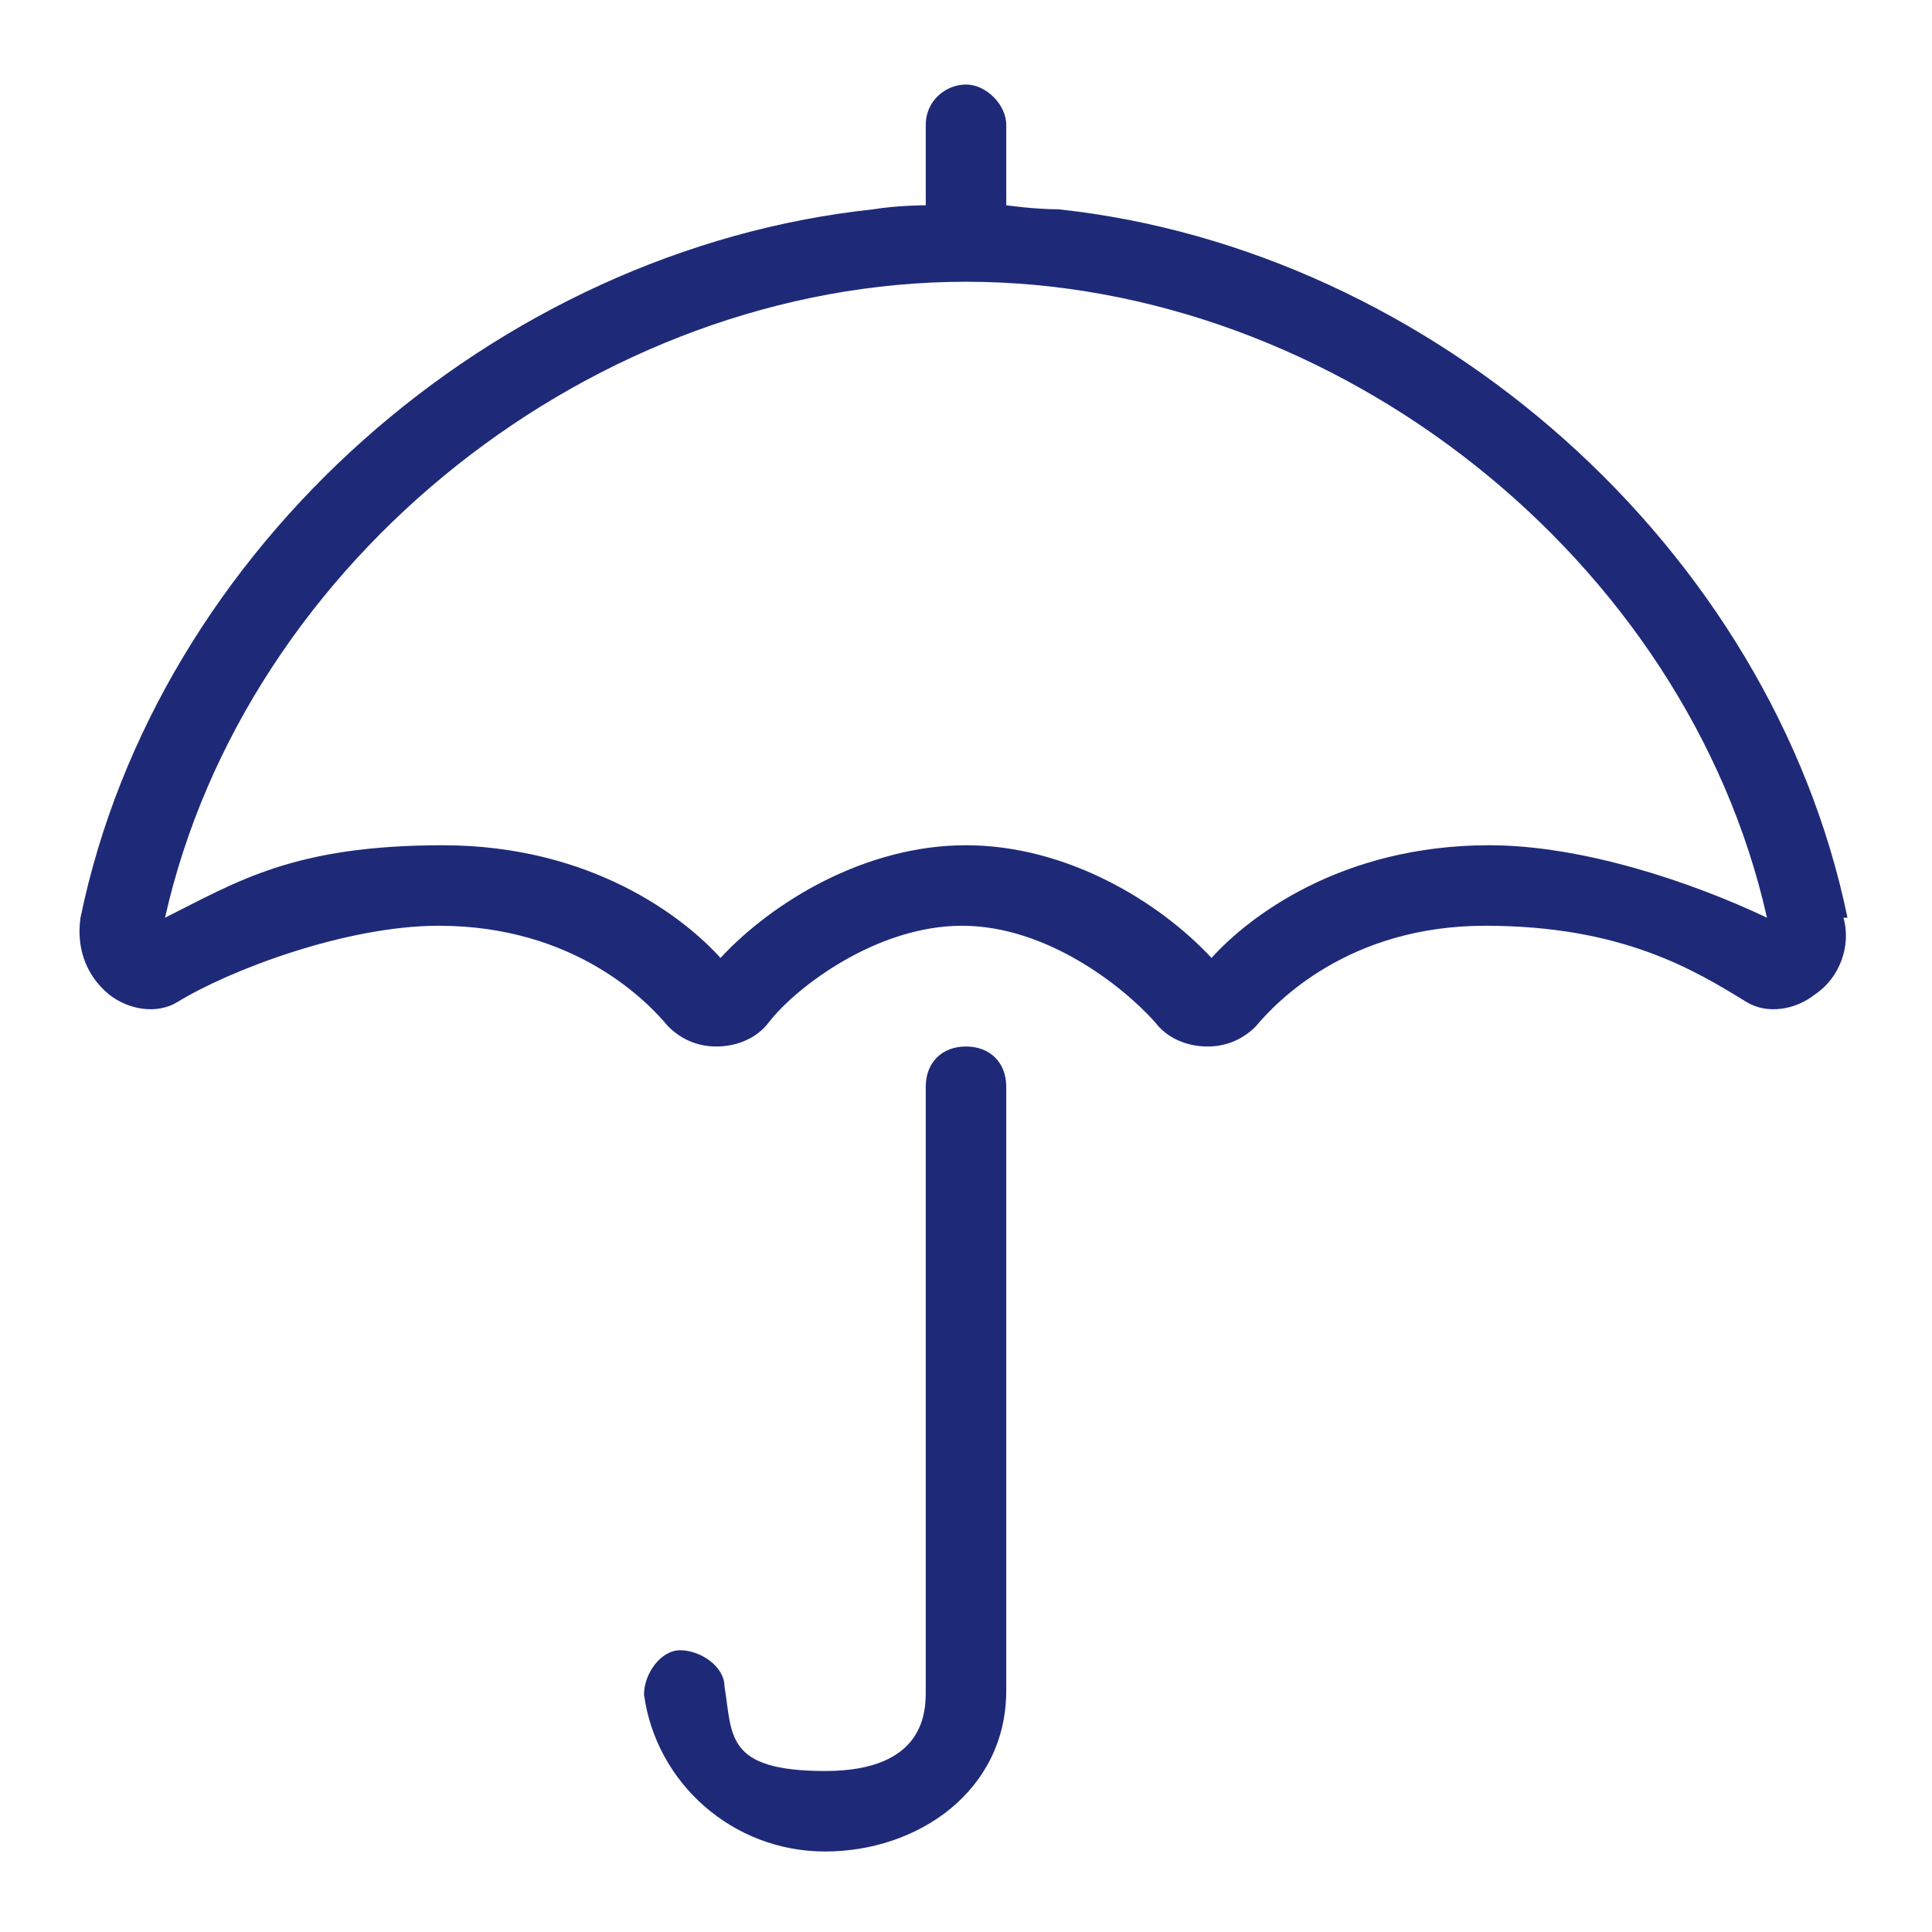
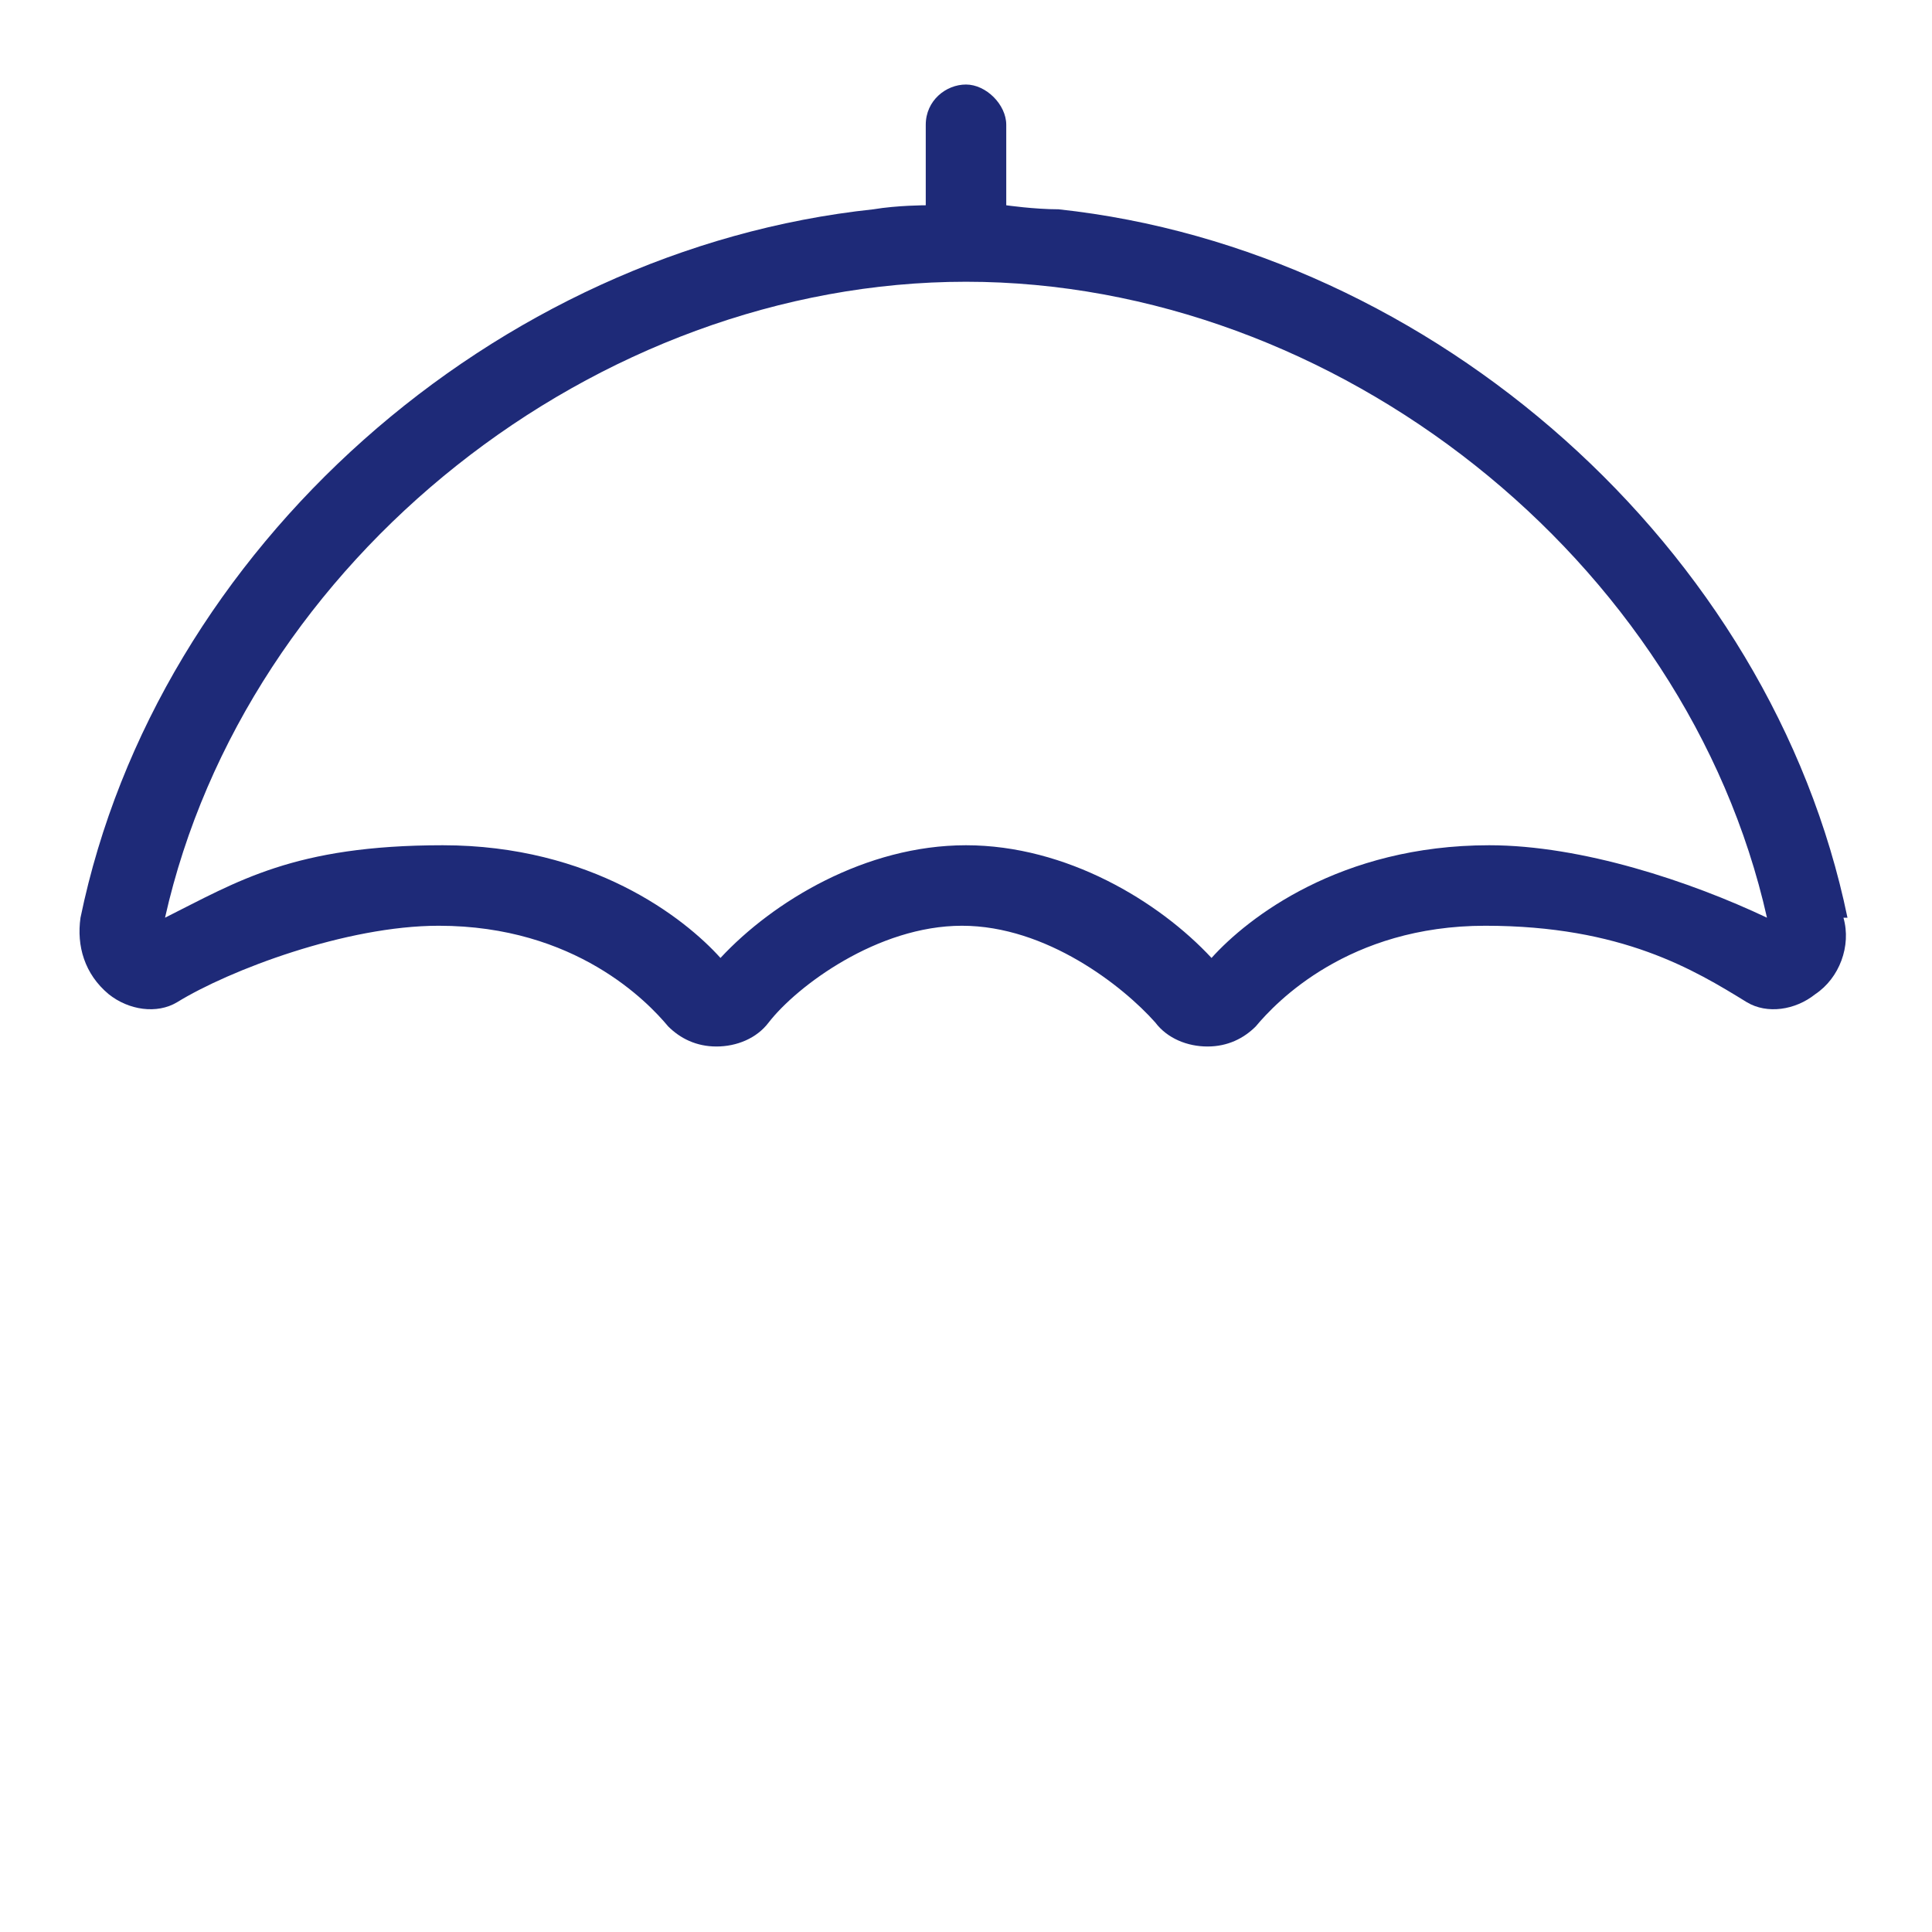
<svg xmlns="http://www.w3.org/2000/svg" id="Ebene_1" version="1.1" viewBox="0 0 48 48">
  <defs>
    <style>
      .st0 {
        fill: #1e2a78;
      }
    </style>
  </defs>
  <g id="Icon">
    <g>
-       <path class="st0" d="M24,26c-.6,0-1,.4-1,1v15c0,.5,0,2-2.5,2s-2.3-.9-2.5-2.1c0-.5-.6-.9-1.1-.9-.5,0-.9.6-.9,1.1.3,2.2,2.2,3.9,4.5,3.9s4.5-1.5,4.5-4,0-15,0-15c0-.6-.4-1-1-1h0Z" />
      <path class="st0" d="M45.9,22.8c-1.9-9.2-10.3-16.6-19.6-17.6-.6,0-1.3-.1-1.3-.1v-2c0-.5-.5-1-1-1s-1,.4-1,1v2s-.7,0-1.3.1C12.3,6.2,3.9,13.6,2,22.8c-.1.7.1,1.4.7,1.9.5.4,1.2.5,1.7.2,1.3-.8,4.2-1.9,6.5-1.9,3.4,0,5.2,1.9,5.7,2.5.3.3.7.5,1.2.5h0c.5,0,1-.2,1.3-.6.7-.9,2.7-2.4,4.8-2.4s4,1.5,4.8,2.4c.3.4.8.6,1.3.6h0c.5,0,.9-.2,1.2-.5.5-.6,2.3-2.5,5.7-2.5s5.2,1.1,6.5,1.9c.5.3,1.2.2,1.7-.2.6-.4.9-1.2.7-1.9h0ZM37,21c-3.7,0-6,1.8-6.9,2.8-1.3-1.4-3.6-2.8-6.1-2.8s-4.8,1.4-6.1,2.8c-.9-1-3.2-2.8-6.9-2.8s-5.1.9-6.9,1.8C6.1,13.9,14.8,7,24,7c9.2,0,17.9,6.9,19.9,15.8-1.9-.9-4.6-1.8-6.9-1.8h0Z" />
    </g>
  </g>
</svg>